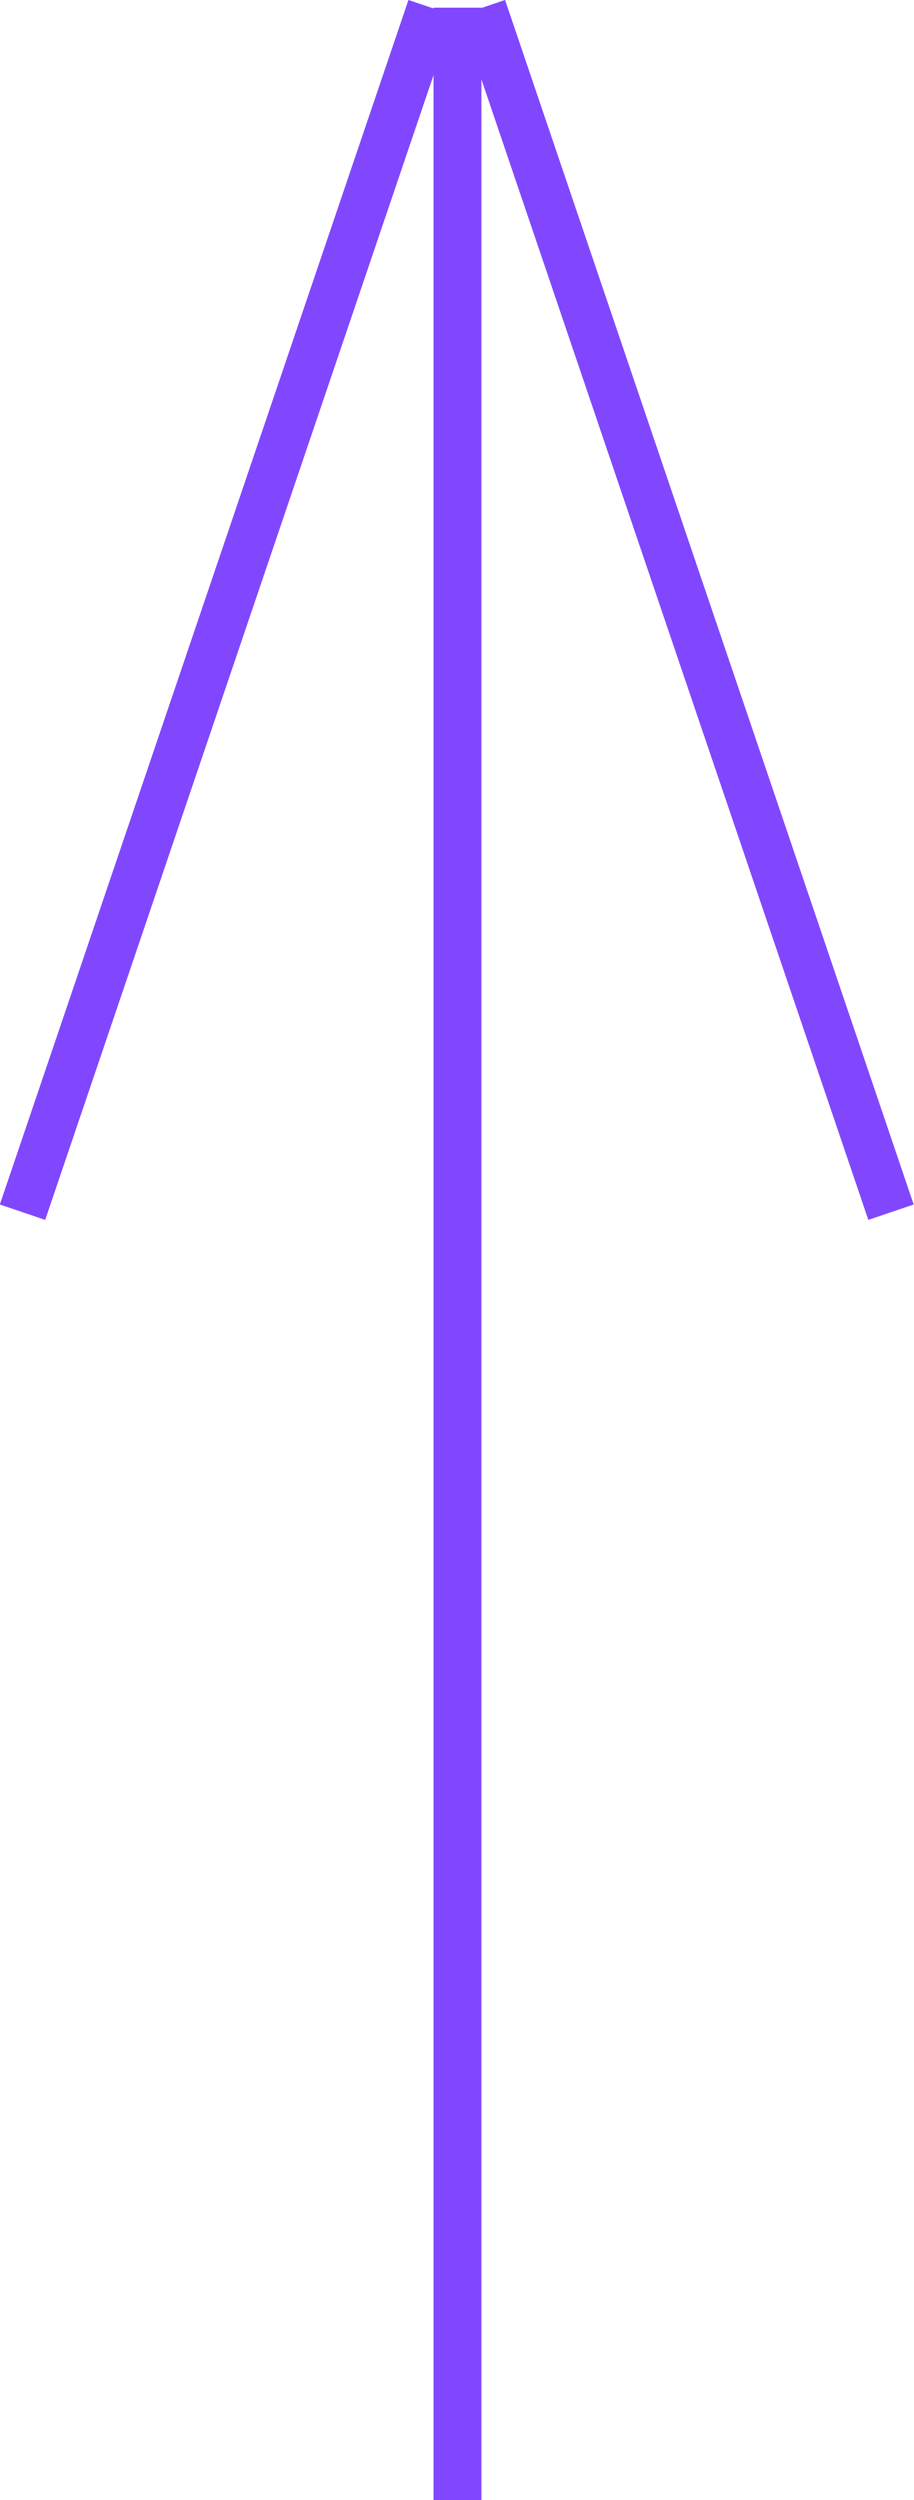
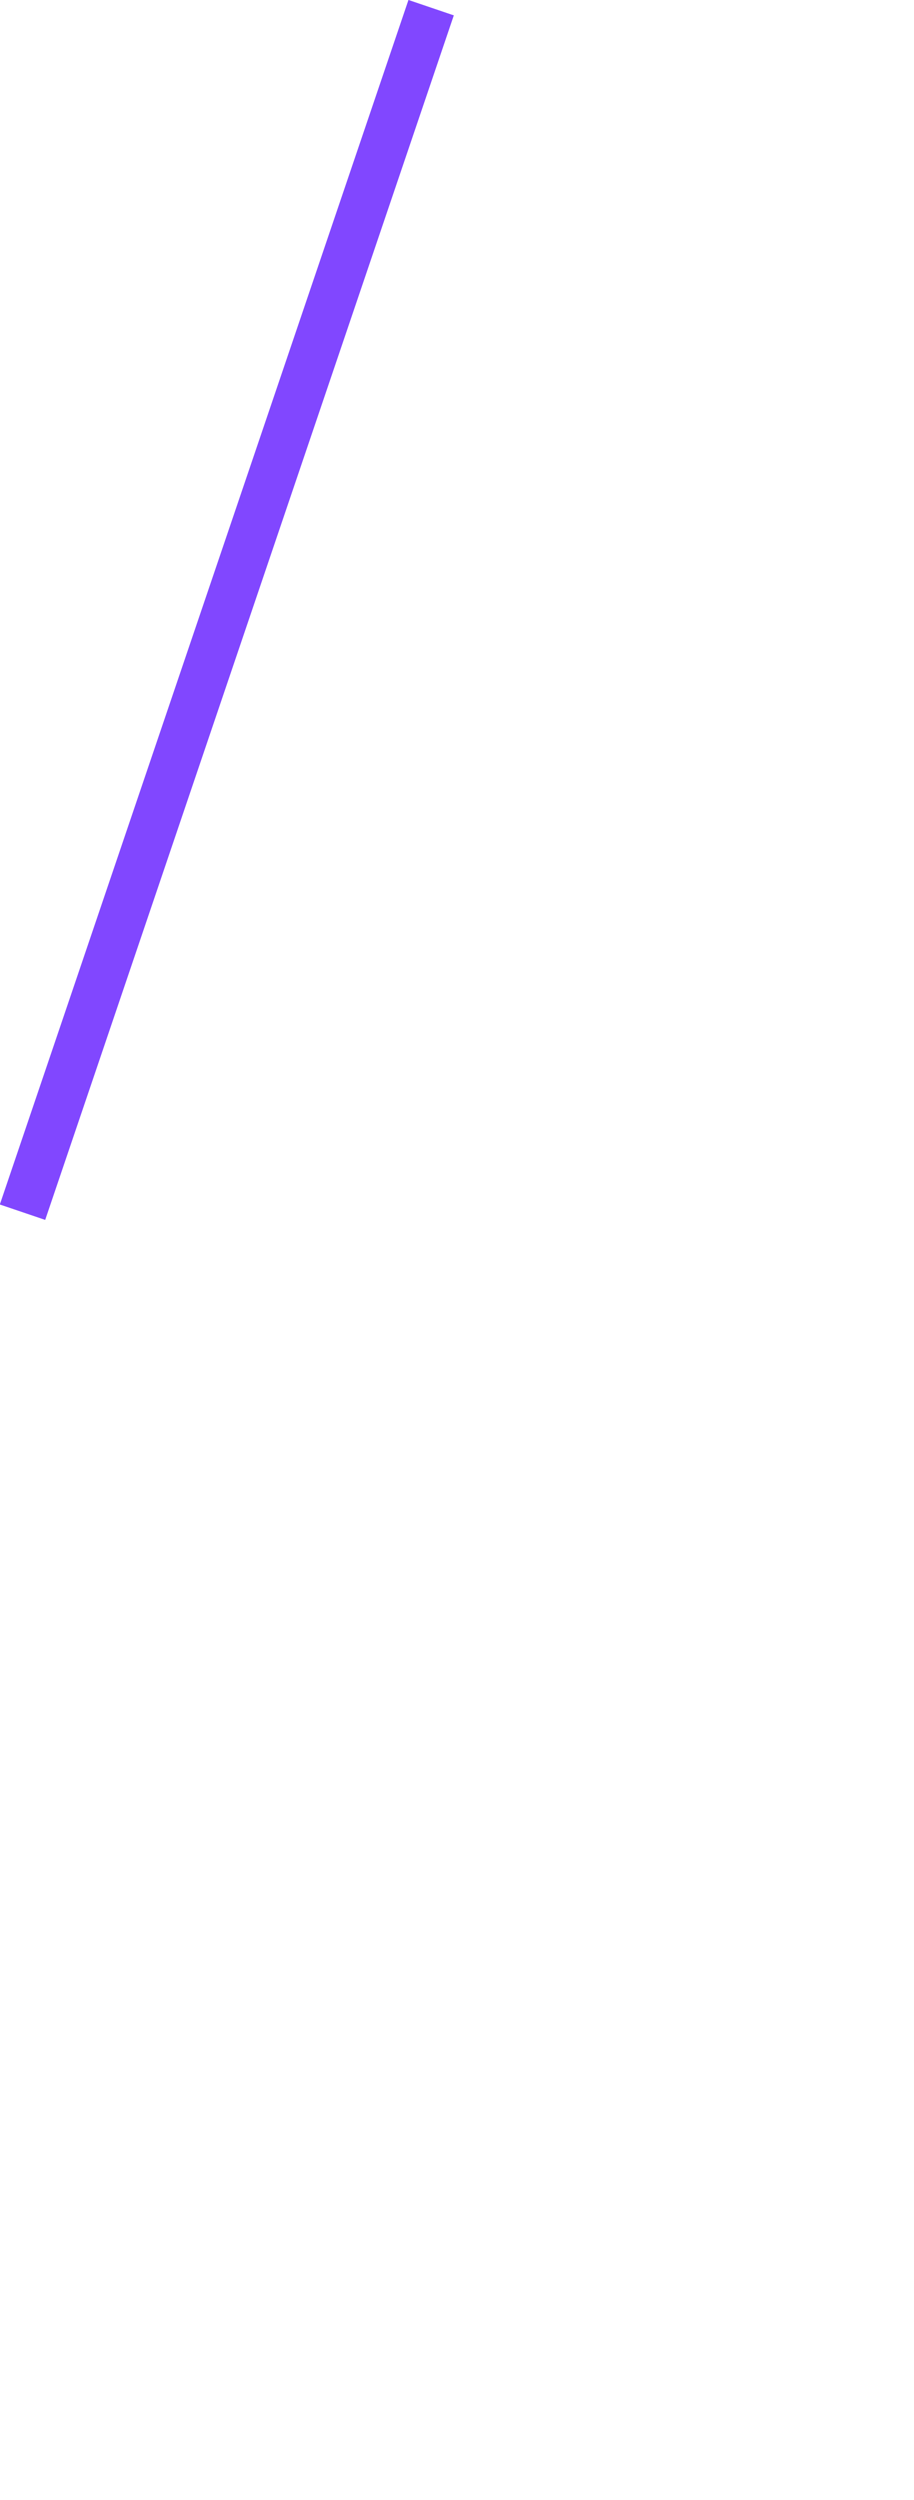
<svg xmlns="http://www.w3.org/2000/svg" id="Ebene_1" viewBox="0 0 19.08 52.16">
  <defs>
    <style>.cls-1{fill:none;stroke:#8147ff;}</style>
  </defs>
-   <line class="cls-1" x1="9.55" y1="52.16" x2="9.55" y2=".16" />
  <line class="cls-1" x1=".47" y1="25.29" x2="9" y2=".16" />
-   <line class="cls-1" x1="18.6" y1="25.29" x2="10.07" y2=".16" />
</svg>